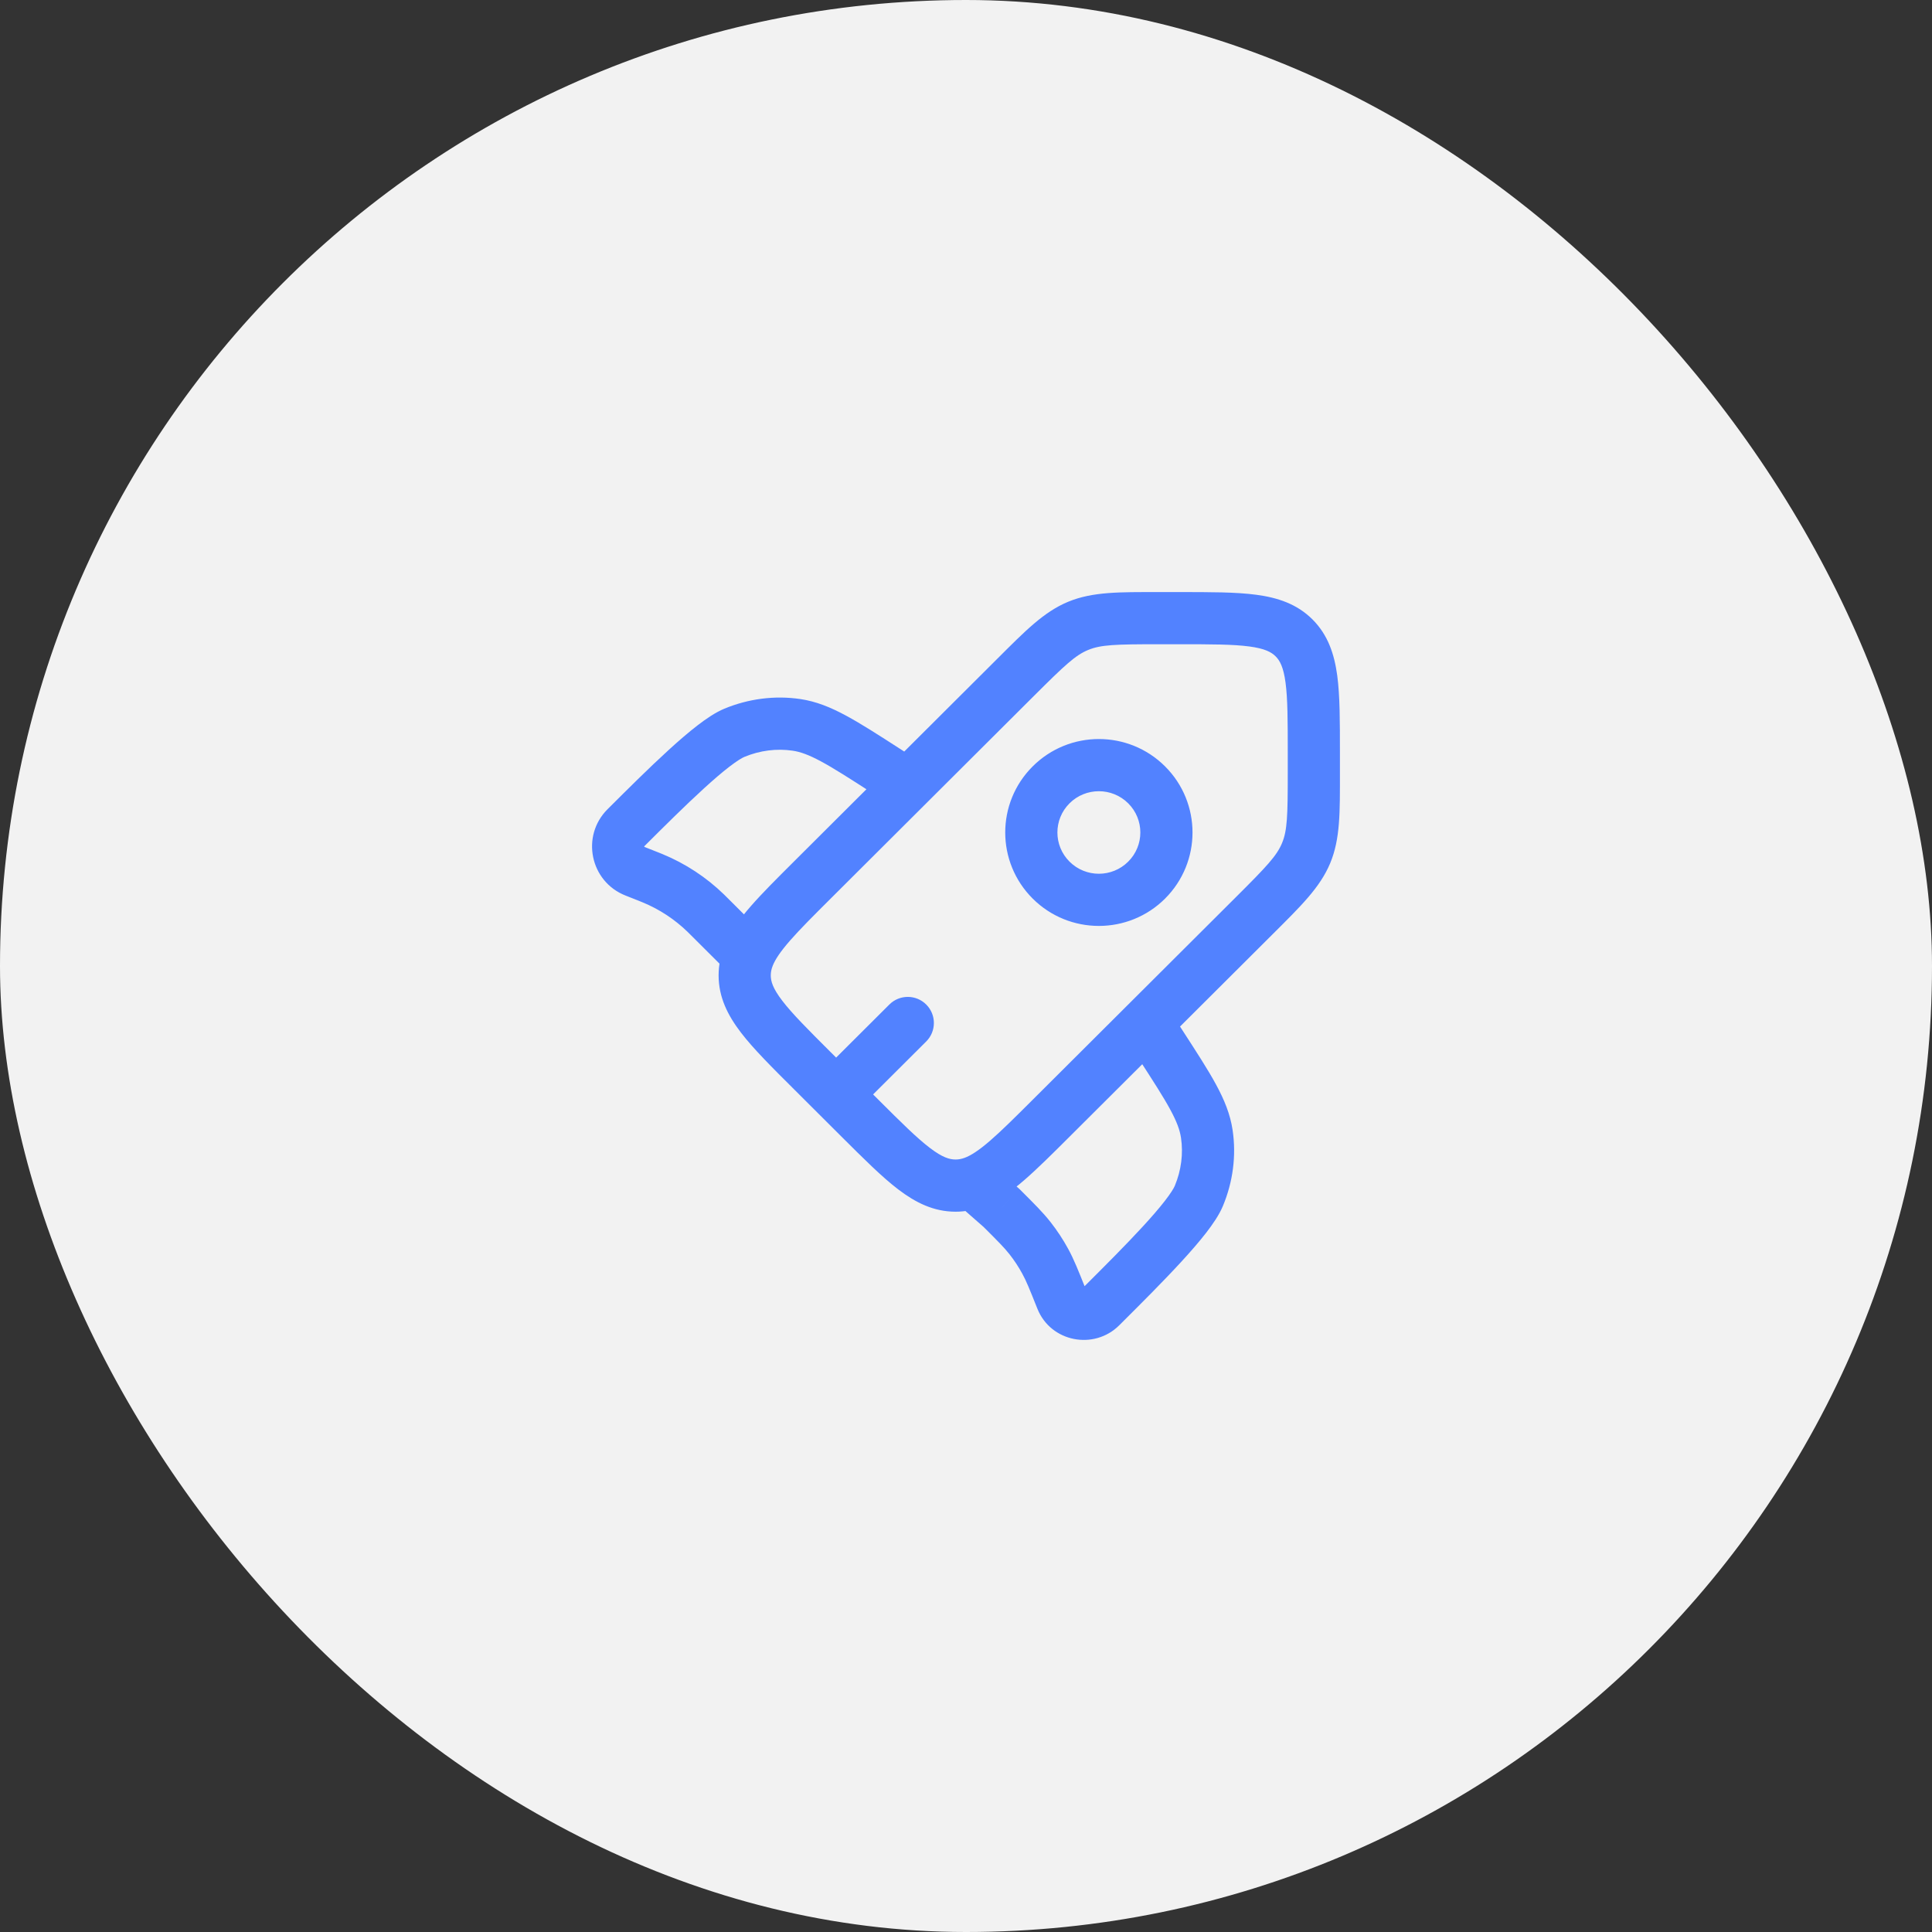
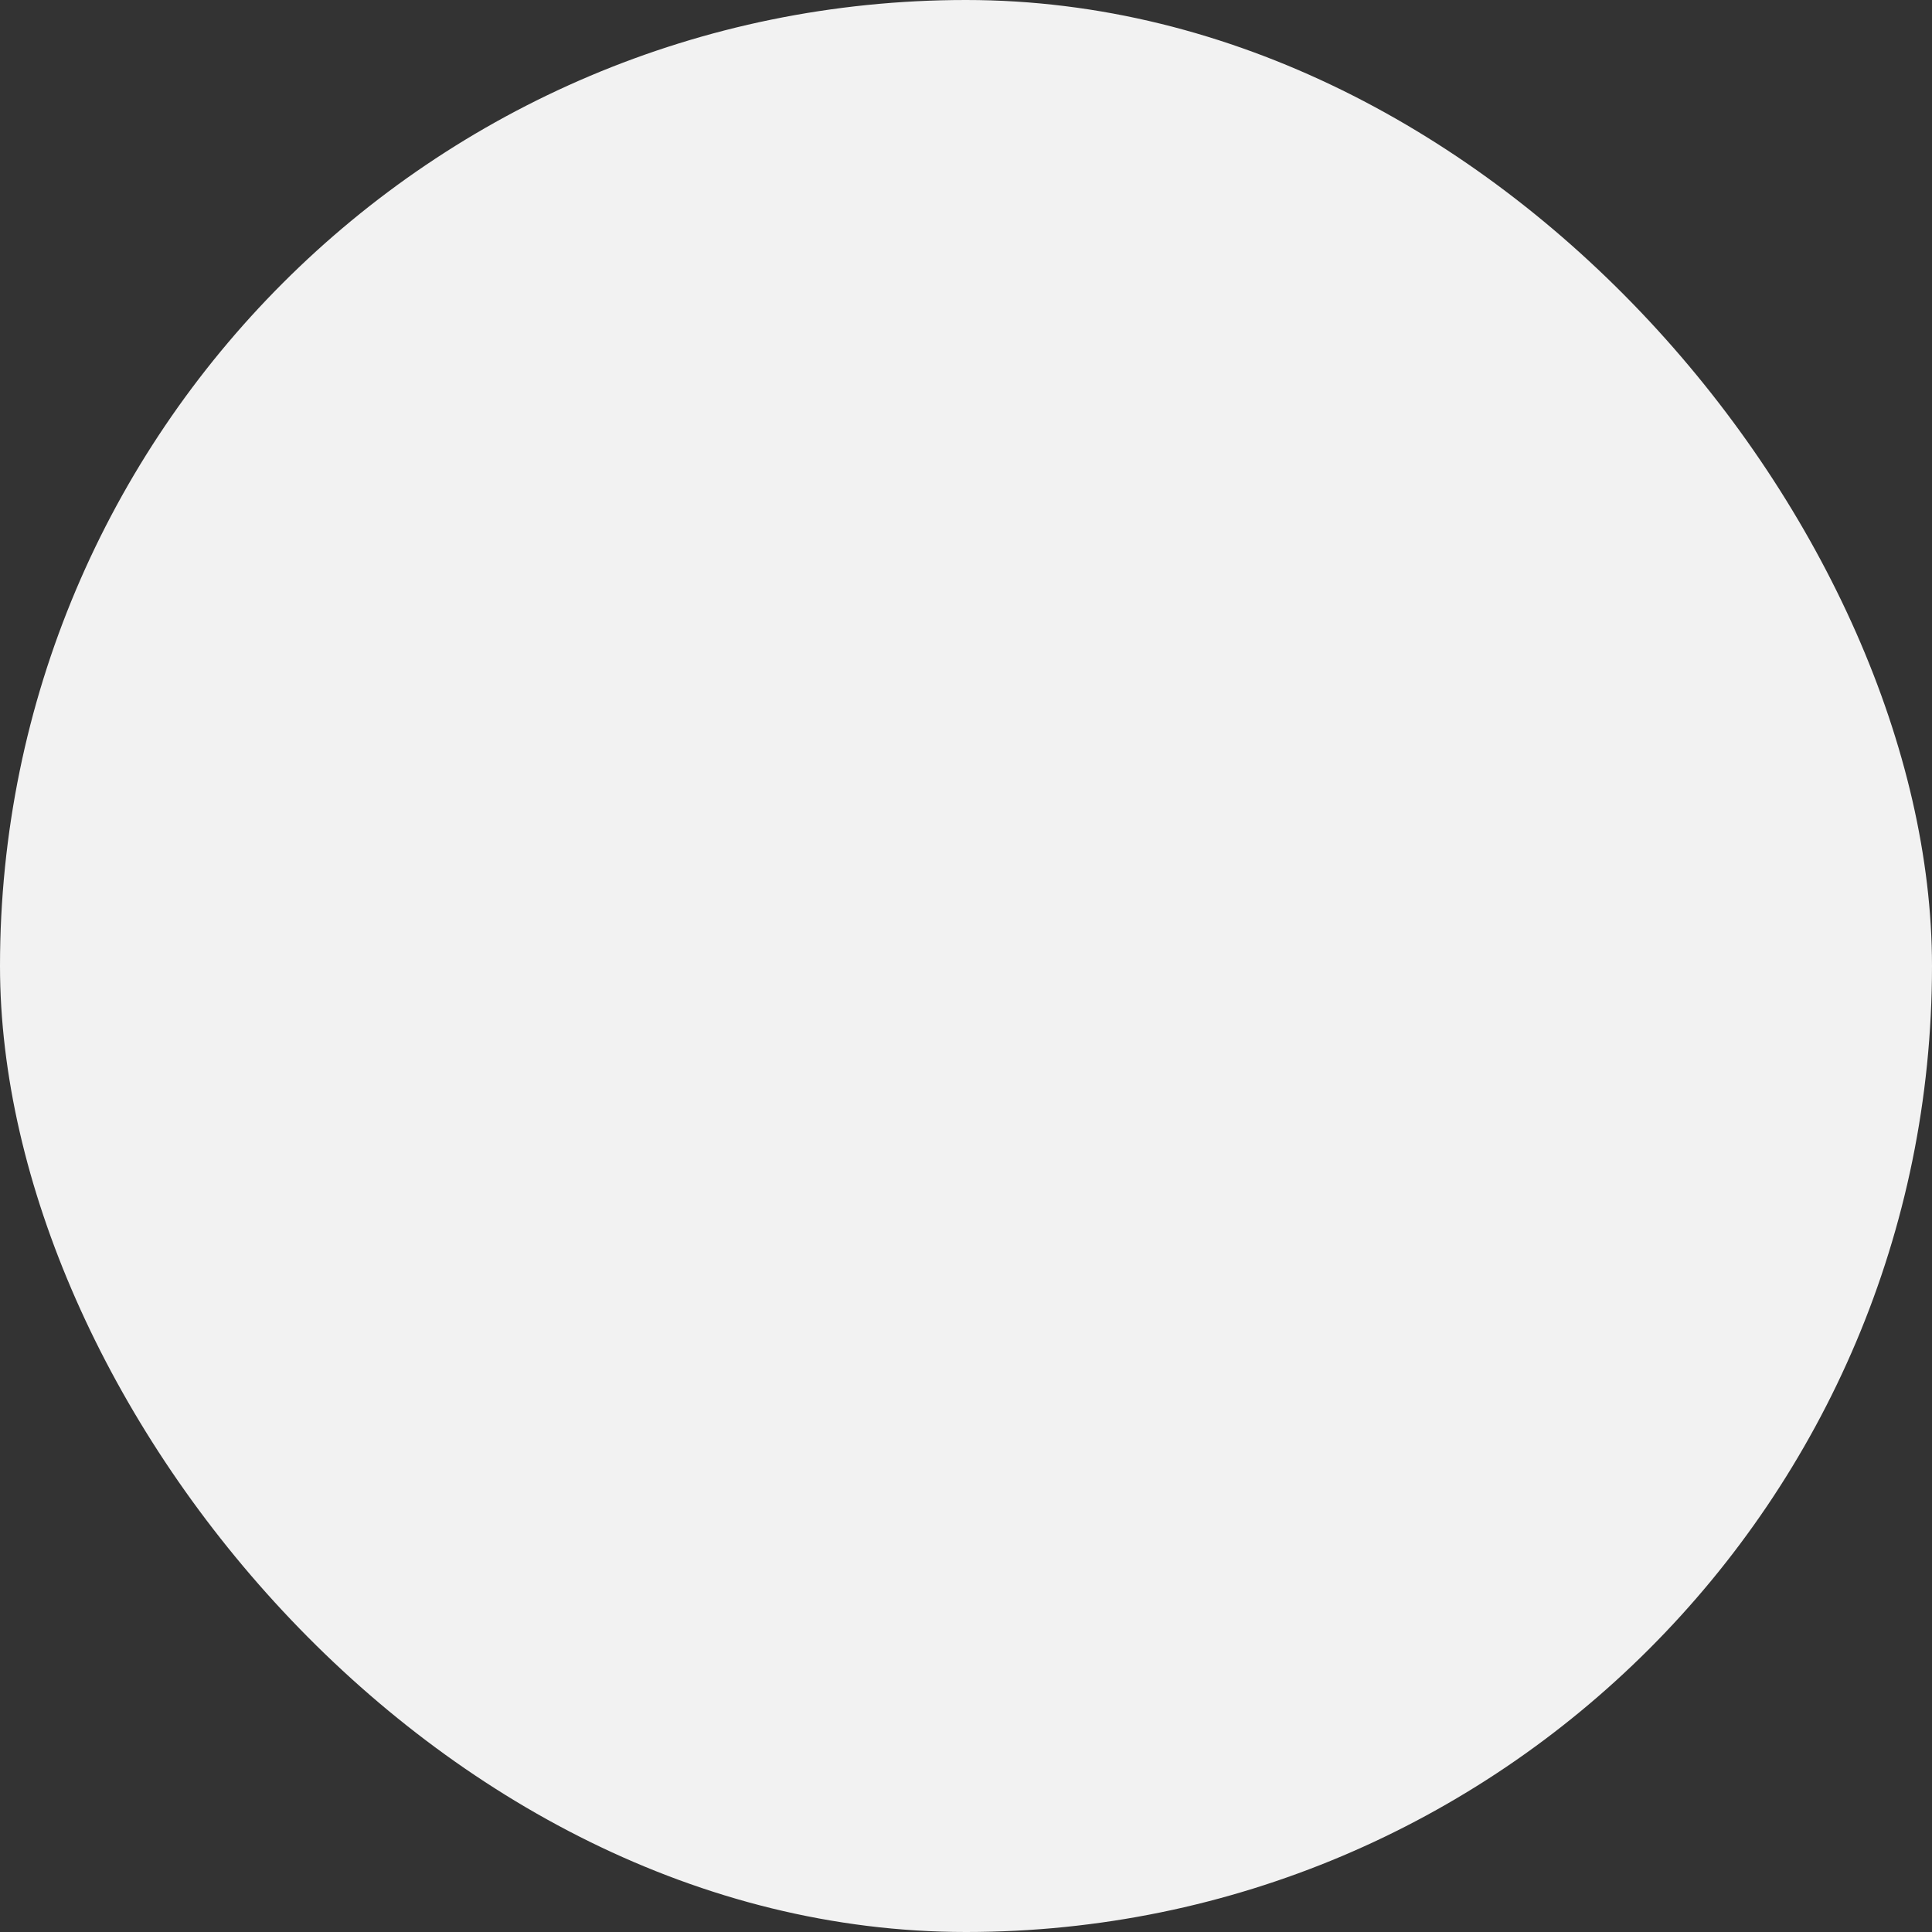
<svg xmlns="http://www.w3.org/2000/svg" width="81" height="81" viewBox="0 0 81 81" fill="none">
  <rect x="0" y="0" width="81" height="81" fill="#333333" stroke="none" />
  <rect width="81" height="81" rx="40.5" fill="#F2F2F2" />
-   <path d="M38.832 43.664C39.26 43.237 39.261 42.545 38.834 42.117C38.408 41.689 37.715 41.688 37.287 42.115L38.832 43.664ZM31.128 39.816L31.901 39.043L31.9 39.042L31.128 39.816ZM37.466 33.824C37.974 34.151 38.651 34.004 38.978 33.496C39.305 32.988 39.158 32.311 38.65 31.984L37.466 33.824ZM41.229 49.979L40.456 50.752C40.473 50.769 40.49 50.786 40.508 50.801L41.229 49.979ZM48.993 42.297C48.665 41.789 47.988 41.645 47.481 41.973C46.974 42.301 46.829 42.978 47.157 43.485L48.993 42.297ZM41.992 50.648L42.764 49.873L42.739 49.849L42.713 49.825L41.992 50.648ZM51.822 37.607L43.296 46.108L44.84 47.658L53.367 39.157L51.822 37.607ZM36.829 46.108L34.826 44.112L33.282 45.661L35.284 47.658L36.829 46.108ZM34.826 37.674L43.353 29.172L41.808 27.623L33.282 36.124L34.826 37.674ZM48.589 27.01H49.419V24.823H48.589V27.01ZM53.99 31.564V32.392H56.177V31.564H53.99ZM49.419 27.01C50.785 27.01 51.699 27.013 52.381 27.104C53.032 27.191 53.304 27.341 53.481 27.518L55.026 25.969C54.374 25.319 53.564 25.055 52.672 24.936C51.811 24.821 50.723 24.823 49.419 24.823V27.01ZM56.177 31.564C56.177 30.264 56.179 29.179 56.064 28.32C55.943 27.429 55.678 26.62 55.026 25.969L53.481 27.518C53.659 27.695 53.808 27.965 53.896 28.612C53.987 29.291 53.99 30.202 53.99 31.564H56.177ZM34.826 44.112C33.86 43.148 33.215 42.502 32.798 41.957C32.4 41.438 32.315 41.141 32.315 40.893H30.128C30.128 41.814 30.515 42.573 31.061 43.287C31.588 43.976 32.359 44.741 33.282 45.661L34.826 44.112ZM35.284 47.658C36.207 48.577 36.975 49.346 37.665 49.871C38.382 50.416 39.141 50.801 40.062 50.801V48.613C39.81 48.613 39.511 48.527 38.99 48.13C38.443 47.715 37.795 47.072 36.829 46.108L35.284 47.658ZM53.367 39.157C54.531 37.995 55.343 37.213 55.77 36.187L53.75 35.347C53.529 35.878 53.114 36.32 51.822 37.607L53.367 39.157ZM53.99 32.392C53.99 34.212 53.97 34.817 53.75 35.347L55.77 36.187C56.197 35.16 56.177 34.033 56.177 32.392H53.99ZM43.353 29.172C44.644 27.885 45.087 27.47 45.621 27.25L44.786 25.228C43.758 25.653 42.973 26.462 41.808 27.623L43.353 29.172ZM48.589 24.823C46.941 24.823 45.814 24.804 44.786 25.228L45.621 27.25C46.154 27.03 46.763 27.01 48.589 27.01V24.823ZM35.828 46.659L38.832 43.664L37.287 42.115L34.283 45.11L35.828 46.659ZM38.65 31.984L37.732 31.394L36.548 33.233L37.466 33.824L38.65 31.984ZM37.732 31.394C36.826 30.81 36.095 30.339 35.465 30C34.822 29.653 34.219 29.407 33.553 29.308L33.233 31.473C33.553 31.52 33.904 31.643 34.427 31.925C34.965 32.215 35.614 32.632 36.548 33.233L37.732 31.394ZM27.017 35.475C27.838 34.656 28.719 33.779 29.511 33.057C29.906 32.696 30.266 32.386 30.575 32.148C30.901 31.897 31.108 31.775 31.206 31.734L30.367 29.713C29.992 29.869 29.599 30.139 29.24 30.415C28.863 30.705 28.454 31.06 28.036 31.441C27.202 32.202 26.285 33.116 25.473 33.926L27.017 35.475ZM33.553 29.308C32.481 29.15 31.38 29.293 30.367 29.713L31.206 31.734C31.863 31.461 32.565 31.374 33.233 31.473L33.553 29.308ZM26.22 37.544L26.773 37.763L27.578 35.729L27.026 35.511L26.22 37.544ZM28.954 39.194L30.355 40.591L31.9 39.042L30.499 37.645L28.954 39.194ZM26.773 37.763C26.865 37.8 26.902 37.815 26.938 37.83L27.772 35.807C27.719 35.785 27.666 35.764 27.578 35.729L26.773 37.763ZM30.499 37.645C30.432 37.578 30.392 37.538 30.351 37.498L28.828 39.069C28.855 39.096 28.884 39.124 28.954 39.194L30.499 37.645ZM26.938 37.83C27.642 38.119 28.283 38.54 28.828 39.069L30.351 37.498C29.607 36.776 28.731 36.202 27.772 35.807L26.938 37.83ZM25.473 33.926C24.344 35.051 24.742 36.959 26.22 37.544L27.026 35.511C27.02 35.508 27.017 35.506 27.017 35.506C27.016 35.505 27.017 35.506 27.017 35.506C27.016 35.505 27.012 35.501 27.011 35.494C27.01 35.487 27.011 35.483 27.011 35.483C27.011 35.483 27.011 35.483 27.011 35.483C27.011 35.483 27.012 35.48 27.017 35.475L25.473 33.926ZM47.157 43.485L47.749 44.4L49.585 43.211L48.993 42.297L47.157 43.485ZM45.501 53.894L45.378 54.016L46.923 55.565L47.045 55.443L45.501 53.894ZM47.749 44.4C48.352 45.332 48.771 45.979 49.061 46.515C49.344 47.036 49.467 47.385 49.514 47.703L51.678 47.381C51.579 46.715 51.332 46.114 50.984 45.472C50.644 44.844 50.17 44.115 49.585 43.211L47.749 44.4ZM47.045 55.443C47.858 54.633 48.775 53.719 49.538 52.887C49.92 52.471 50.276 52.062 50.567 51.687C50.844 51.329 51.115 50.937 51.271 50.562L49.253 49.719C49.212 49.816 49.09 50.022 48.838 50.347C48.599 50.655 48.288 51.014 47.926 51.408C47.202 52.197 46.322 53.075 45.501 53.894L47.045 55.443ZM49.514 47.703C49.613 48.367 49.526 49.065 49.253 49.719L51.271 50.562C51.693 49.551 51.837 48.451 51.678 47.381L49.514 47.703ZM42.713 49.825L41.95 49.157L40.508 50.801L41.271 51.47L42.713 49.825ZM45.525 54.058C45.212 53.273 45.024 52.796 44.776 52.345L42.858 53.397C43.027 53.703 43.161 54.035 43.493 54.868L45.525 54.058ZM41.219 51.422C41.855 52.056 42.108 52.311 42.324 52.586L44.045 51.237C43.728 50.832 43.363 50.471 42.764 49.873L41.219 51.422ZM44.776 52.345C44.563 51.956 44.319 51.586 44.045 51.237L42.324 52.586C42.524 52.841 42.703 53.112 42.858 53.397L44.776 52.345ZM47.301 36.124C46.622 36.802 45.519 36.802 44.84 36.124L43.296 37.674C44.829 39.202 47.313 39.202 48.846 37.674L47.301 36.124ZM44.84 36.124C44.163 35.449 44.163 34.355 44.84 33.68L43.296 32.131C41.761 33.661 41.761 36.143 43.296 37.674L44.84 36.124ZM44.84 33.68C45.519 33.003 46.622 33.003 47.301 33.68L48.846 32.131C47.313 30.602 44.829 30.602 43.296 32.131L44.84 33.68ZM47.301 33.68C47.979 34.355 47.979 35.449 47.301 36.124L48.846 37.674C50.38 36.143 50.38 33.661 48.846 32.131L47.301 33.68ZM45.378 54.016C45.387 54.007 45.403 53.997 45.42 53.993C45.434 53.989 45.445 53.989 45.452 53.991C45.46 53.992 45.472 53.996 45.487 54.008C45.504 54.022 45.518 54.041 45.525 54.058L43.493 54.868C44.053 56.273 45.873 56.612 46.923 55.565L45.378 54.016ZM43.296 46.108C42.55 46.852 41.989 47.41 41.507 47.827C41.023 48.245 40.697 48.449 40.441 48.543L41.197 50.595C41.821 50.366 42.384 49.96 42.937 49.482C43.491 49.003 44.115 48.381 44.84 47.658L43.296 46.108ZM40.441 48.543C40.306 48.592 40.186 48.613 40.062 48.613V50.801C40.457 50.801 40.833 50.73 41.197 50.595L40.441 48.543ZM42.002 49.206L41.592 48.796L40.046 50.342L40.456 50.752L42.002 49.206ZM33.282 36.124C32.574 36.83 31.962 37.439 31.488 37.981C31.015 38.52 30.611 39.066 30.37 39.665L32.4 40.481C32.503 40.224 32.716 39.898 33.133 39.422C33.548 38.949 34.099 38.398 34.826 37.674L33.282 36.124ZM30.37 39.665C30.213 40.057 30.128 40.462 30.128 40.893H32.315C32.315 40.761 32.339 40.632 32.4 40.481L30.37 39.665ZM30.354 40.59L30.611 40.847L32.158 39.3L31.901 39.043L30.354 40.59Z" fill="#5282FF" />
</svg>